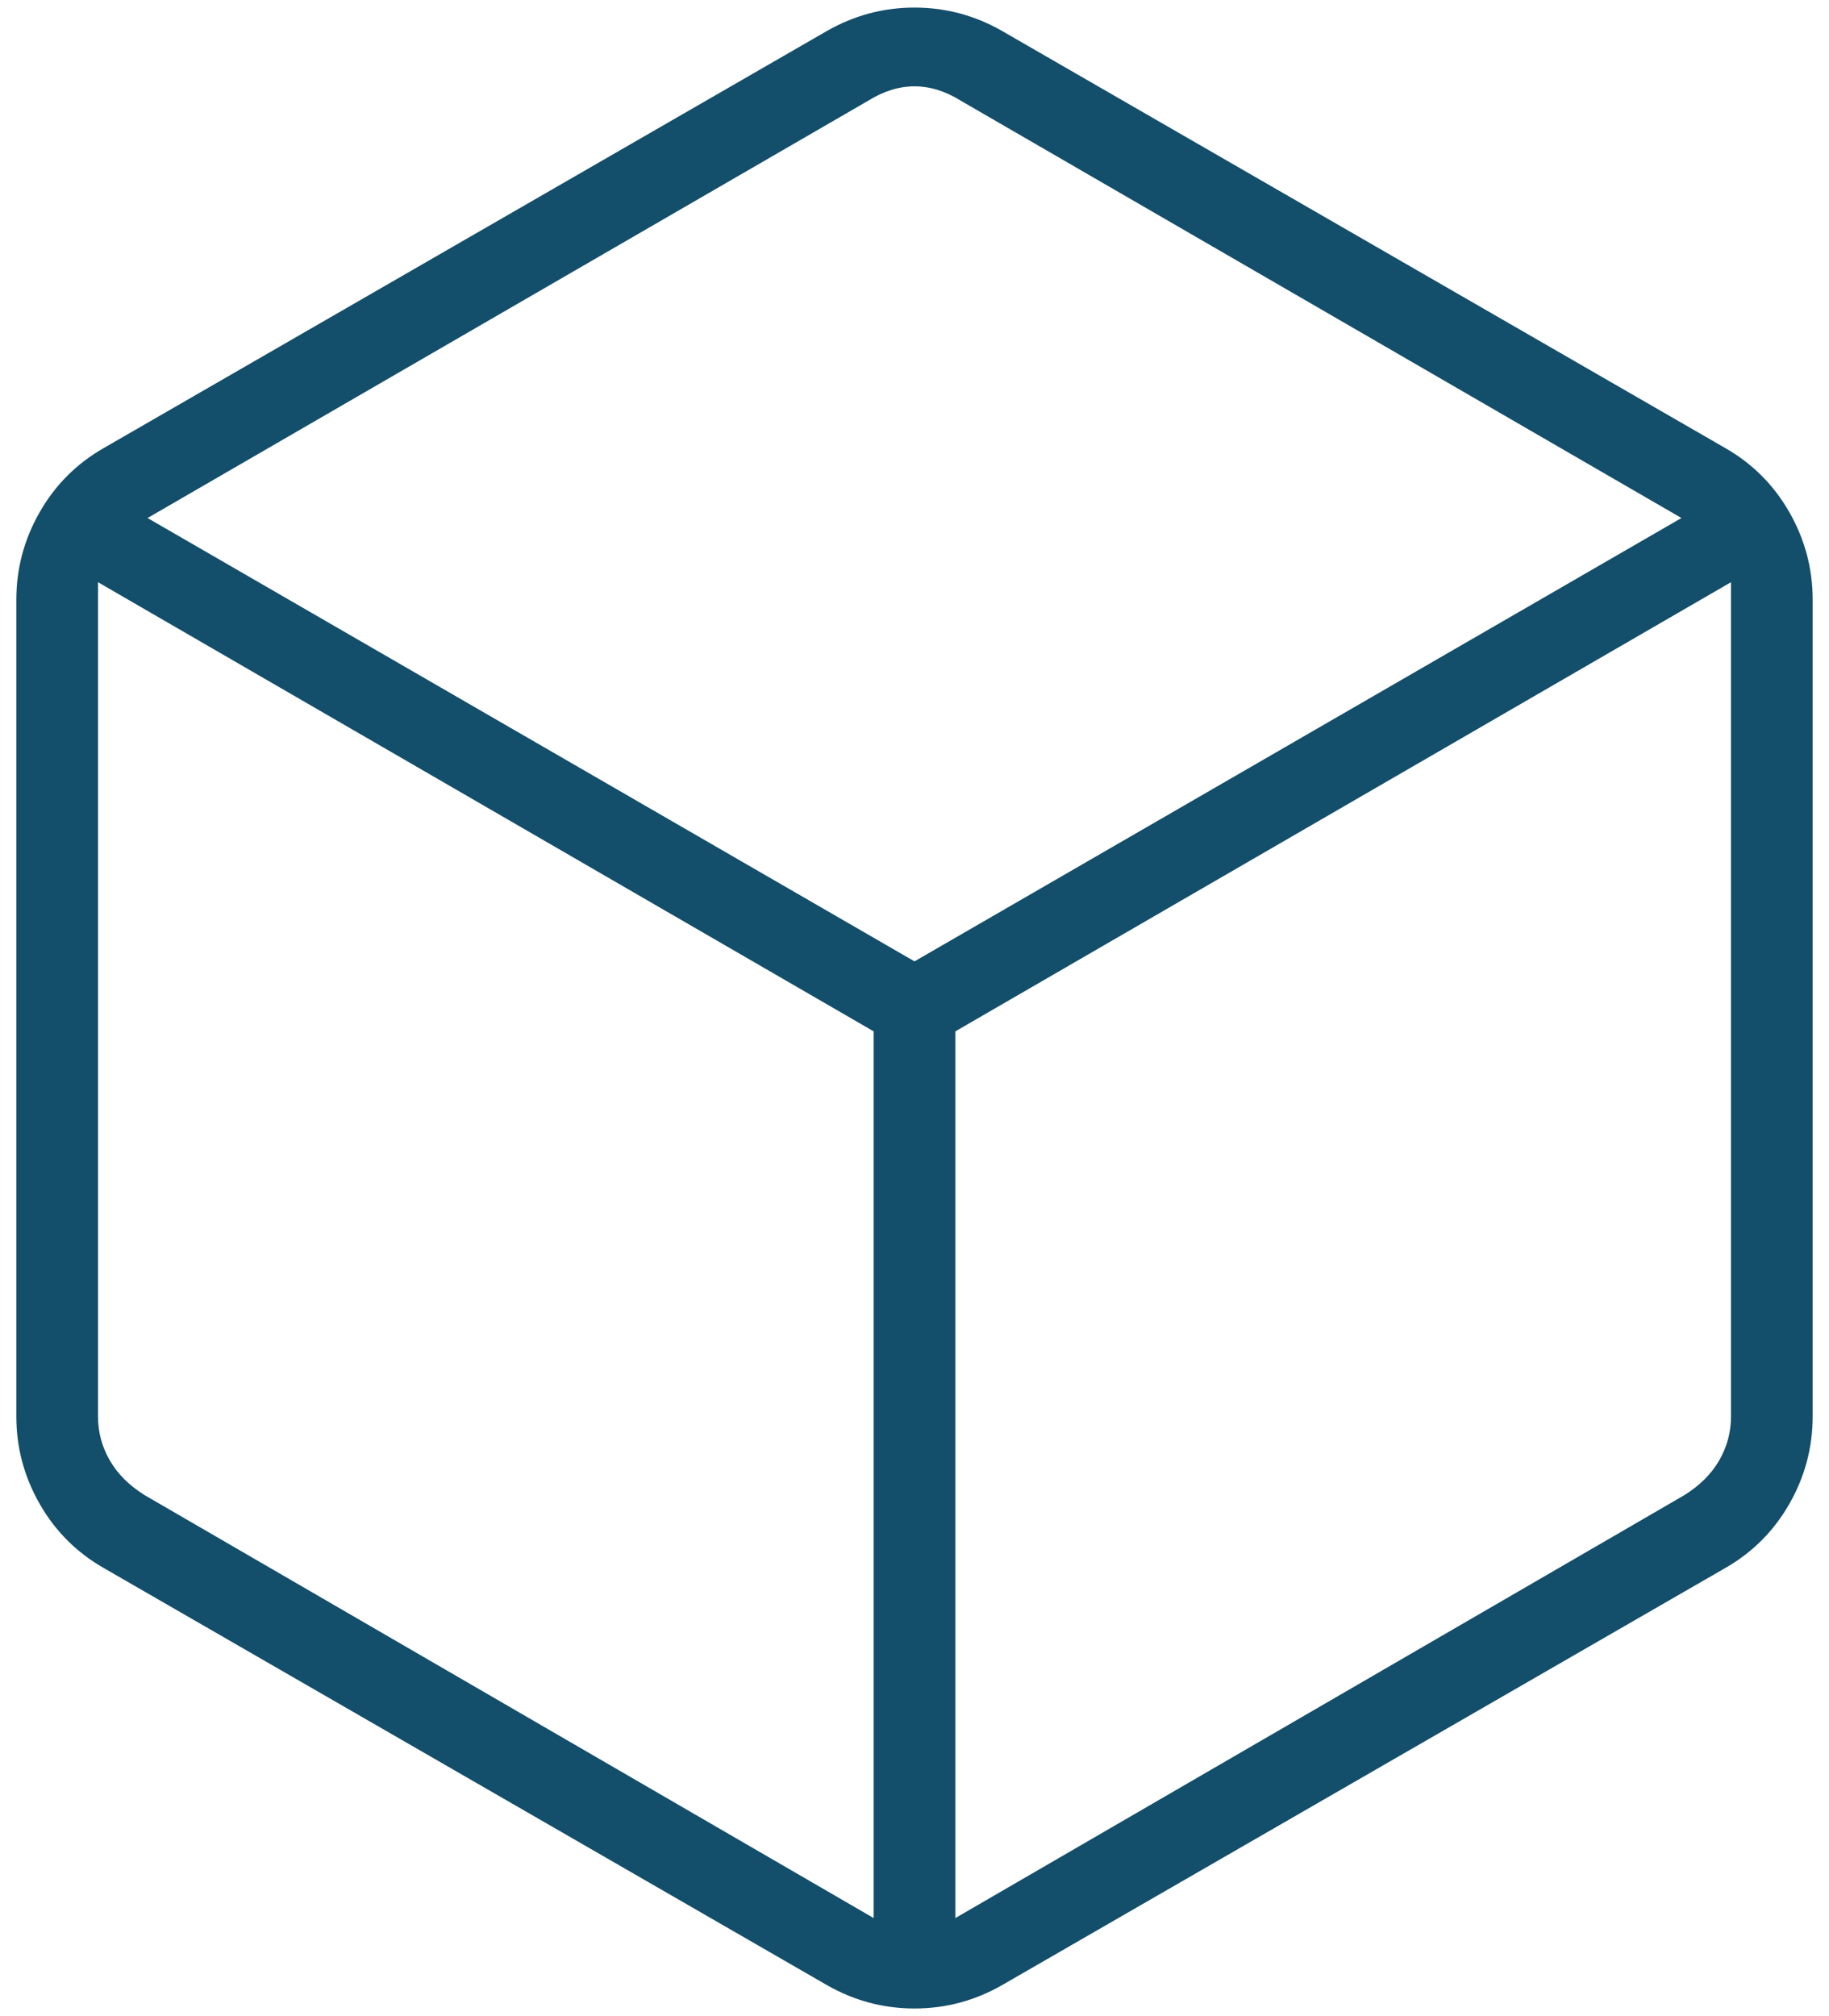
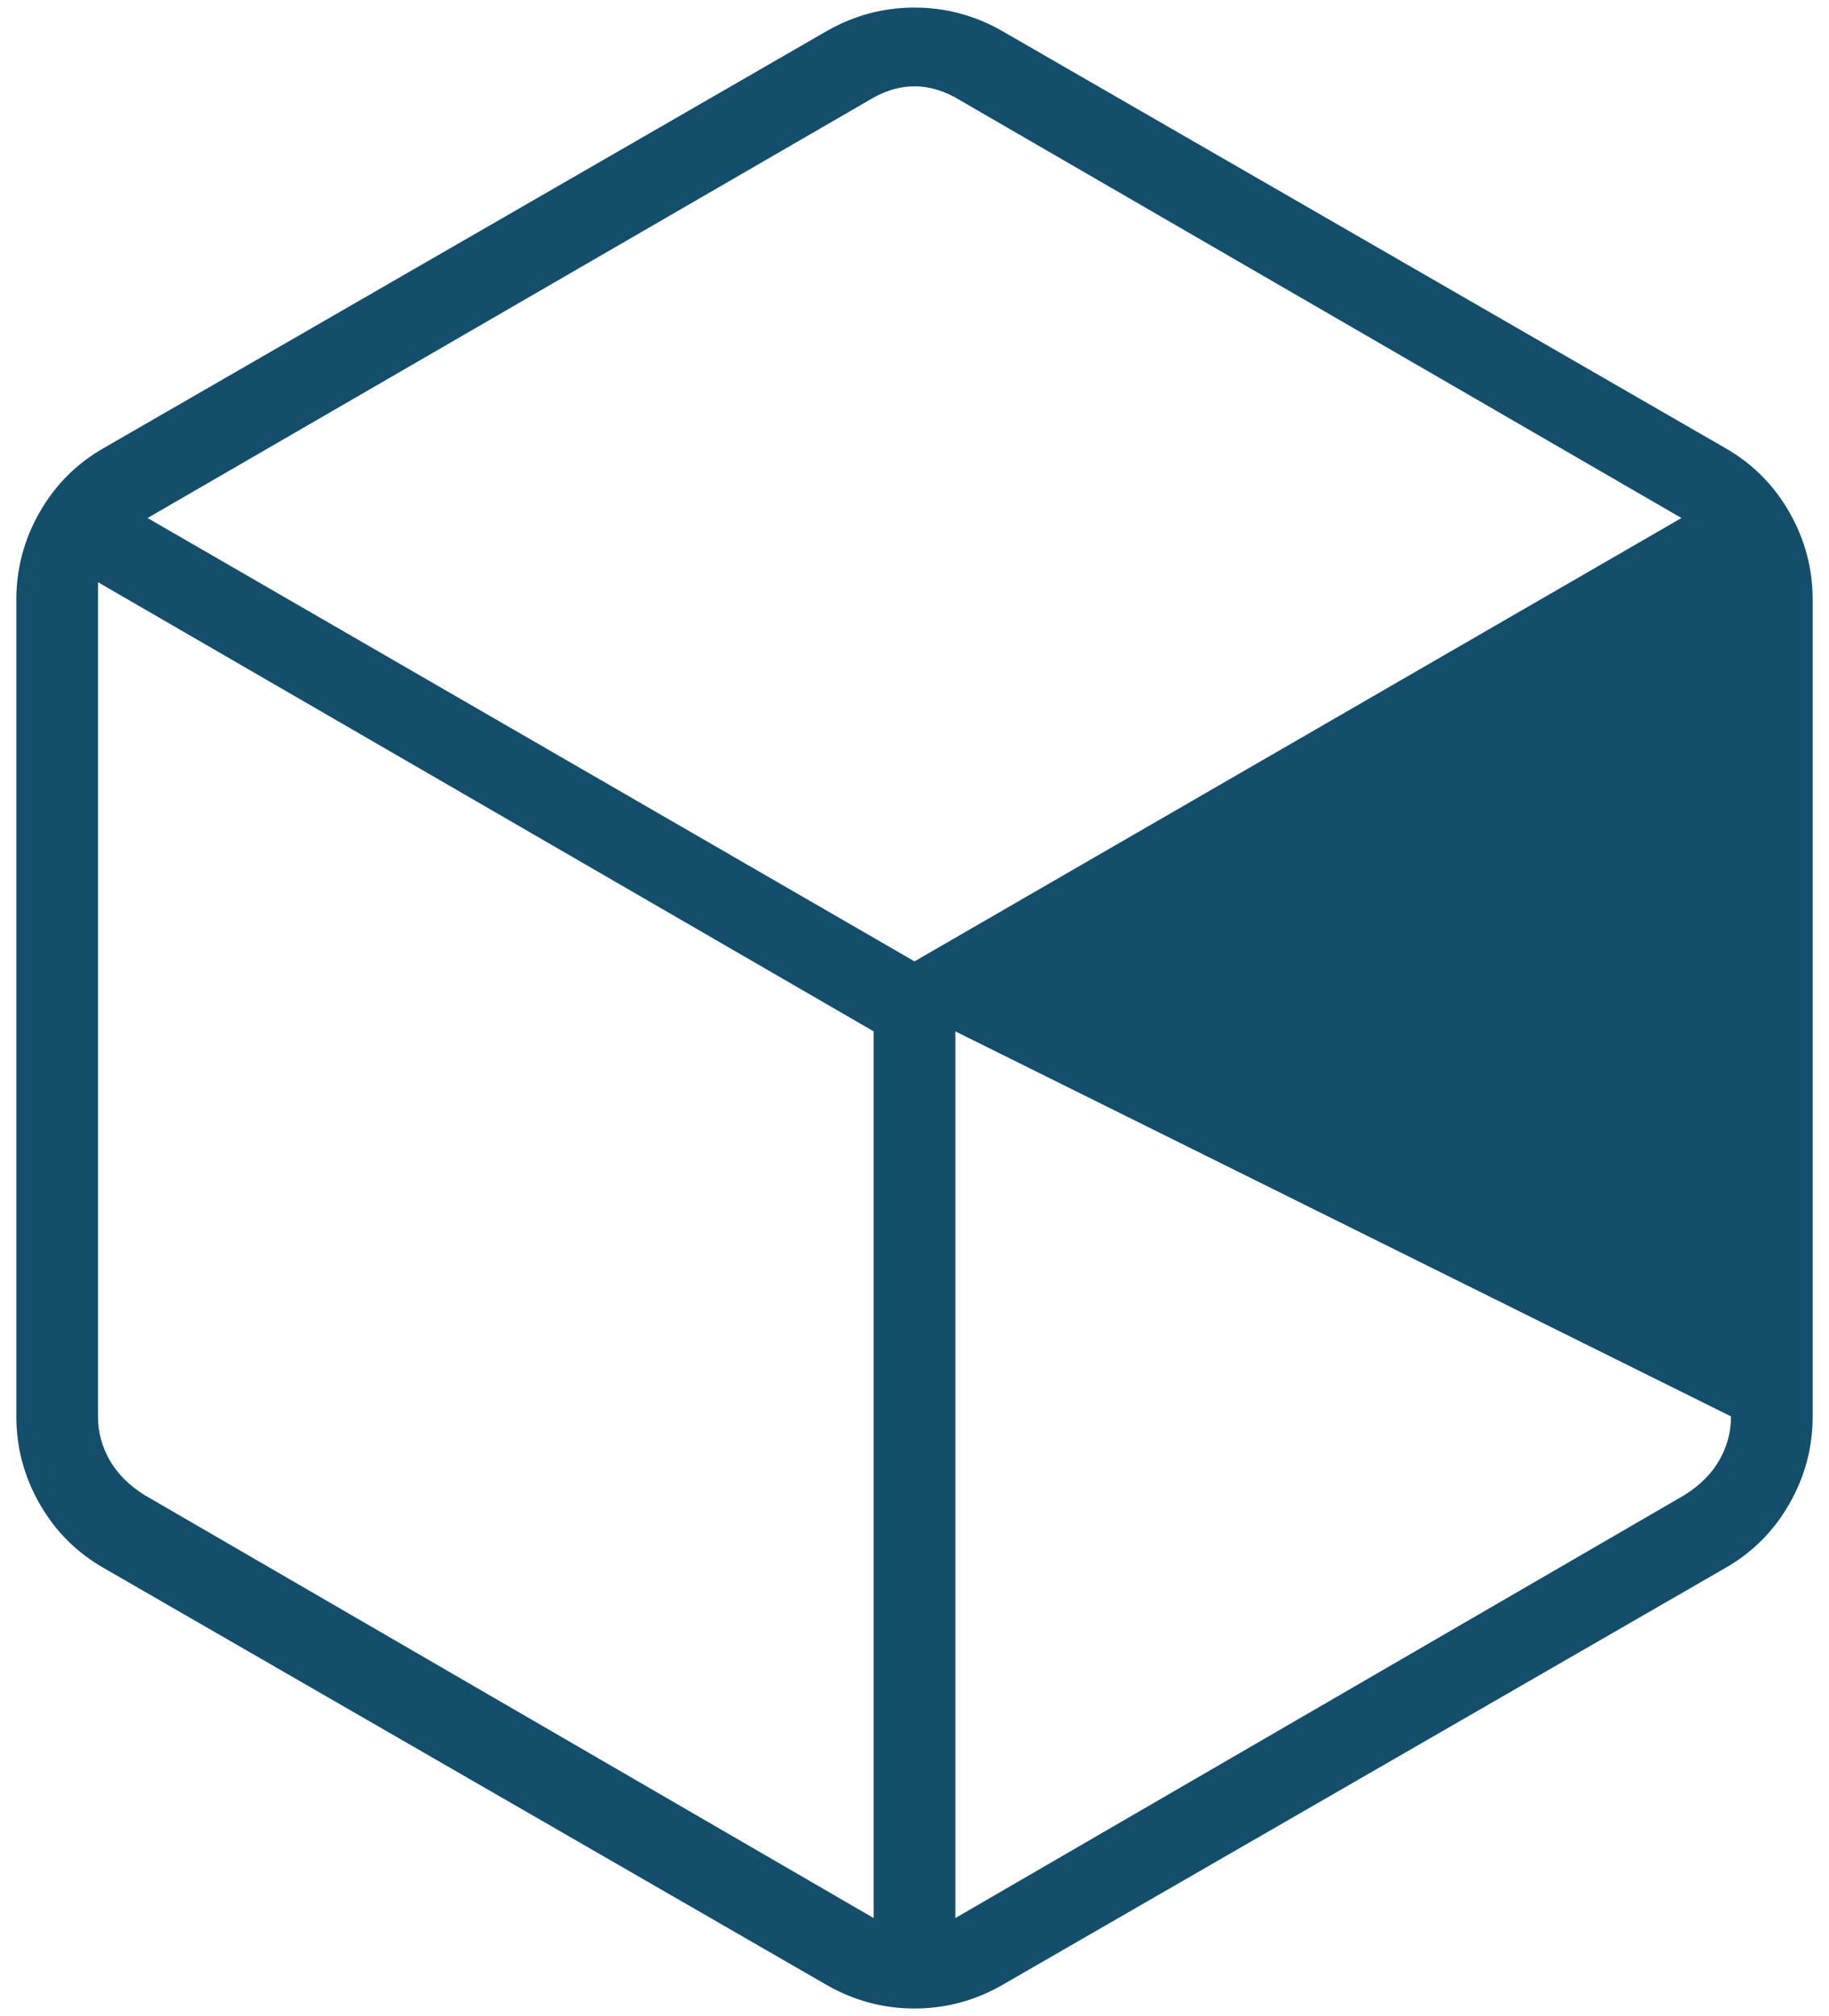
<svg xmlns="http://www.w3.org/2000/svg" width="98" height="108" viewBox="0 0 98 108" fill="none">
-   <path d="M46.812 102.75V55.25L5.25 31.188V75.875C5.25 76.708 5.458 77.49 5.875 78.219C6.292 78.948 6.917 79.573 7.75 80.094L46.812 102.75ZM51.188 102.75L90.25 80.094C91.083 79.573 91.708 78.948 92.125 78.219C92.542 77.49 92.75 76.708 92.75 75.875V31.188L51.188 55.25V102.75ZM49 51.5L90.094 27.75L51.5 5.406C50.667 4.885 49.833 4.625 49 4.625C48.167 4.625 47.333 4.885 46.5 5.406L7.906 27.75L49 51.5ZM5.562 84C4.104 83.167 2.958 82.021 2.125 80.562C1.292 79.104 0.875 77.542 0.875 75.875V32.125C0.875 30.458 1.292 28.896 2.125 27.438C2.958 25.979 4.104 24.833 5.562 24L44.312 1.656C45.771 0.823 47.333 0.406 49 0.406C50.667 0.406 52.229 0.823 53.688 1.656L92.438 24C93.896 24.833 95.042 25.979 95.875 27.438C96.708 28.896 97.125 30.458 97.125 32.125V75.875C97.125 77.542 96.708 79.104 95.875 80.562C95.042 82.021 93.896 83.167 92.438 84L53.688 106.344C52.229 107.177 50.667 107.594 49 107.594C47.333 107.594 45.771 107.177 44.312 106.344L5.562 84Z" fill="#134E6B" />
+   <path d="M46.812 102.75V55.25L5.25 31.188V75.875C5.25 76.708 5.458 77.49 5.875 78.219C6.292 78.948 6.917 79.573 7.75 80.094L46.812 102.75ZM51.188 102.75L90.25 80.094C91.083 79.573 91.708 78.948 92.125 78.219C92.542 77.49 92.75 76.708 92.75 75.875L51.188 55.25V102.75ZM49 51.5L90.094 27.75L51.5 5.406C50.667 4.885 49.833 4.625 49 4.625C48.167 4.625 47.333 4.885 46.5 5.406L7.906 27.75L49 51.5ZM5.562 84C4.104 83.167 2.958 82.021 2.125 80.562C1.292 79.104 0.875 77.542 0.875 75.875V32.125C0.875 30.458 1.292 28.896 2.125 27.438C2.958 25.979 4.104 24.833 5.562 24L44.312 1.656C45.771 0.823 47.333 0.406 49 0.406C50.667 0.406 52.229 0.823 53.688 1.656L92.438 24C93.896 24.833 95.042 25.979 95.875 27.438C96.708 28.896 97.125 30.458 97.125 32.125V75.875C97.125 77.542 96.708 79.104 95.875 80.562C95.042 82.021 93.896 83.167 92.438 84L53.688 106.344C52.229 107.177 50.667 107.594 49 107.594C47.333 107.594 45.771 107.177 44.312 106.344L5.562 84Z" fill="#134E6B" />
</svg>